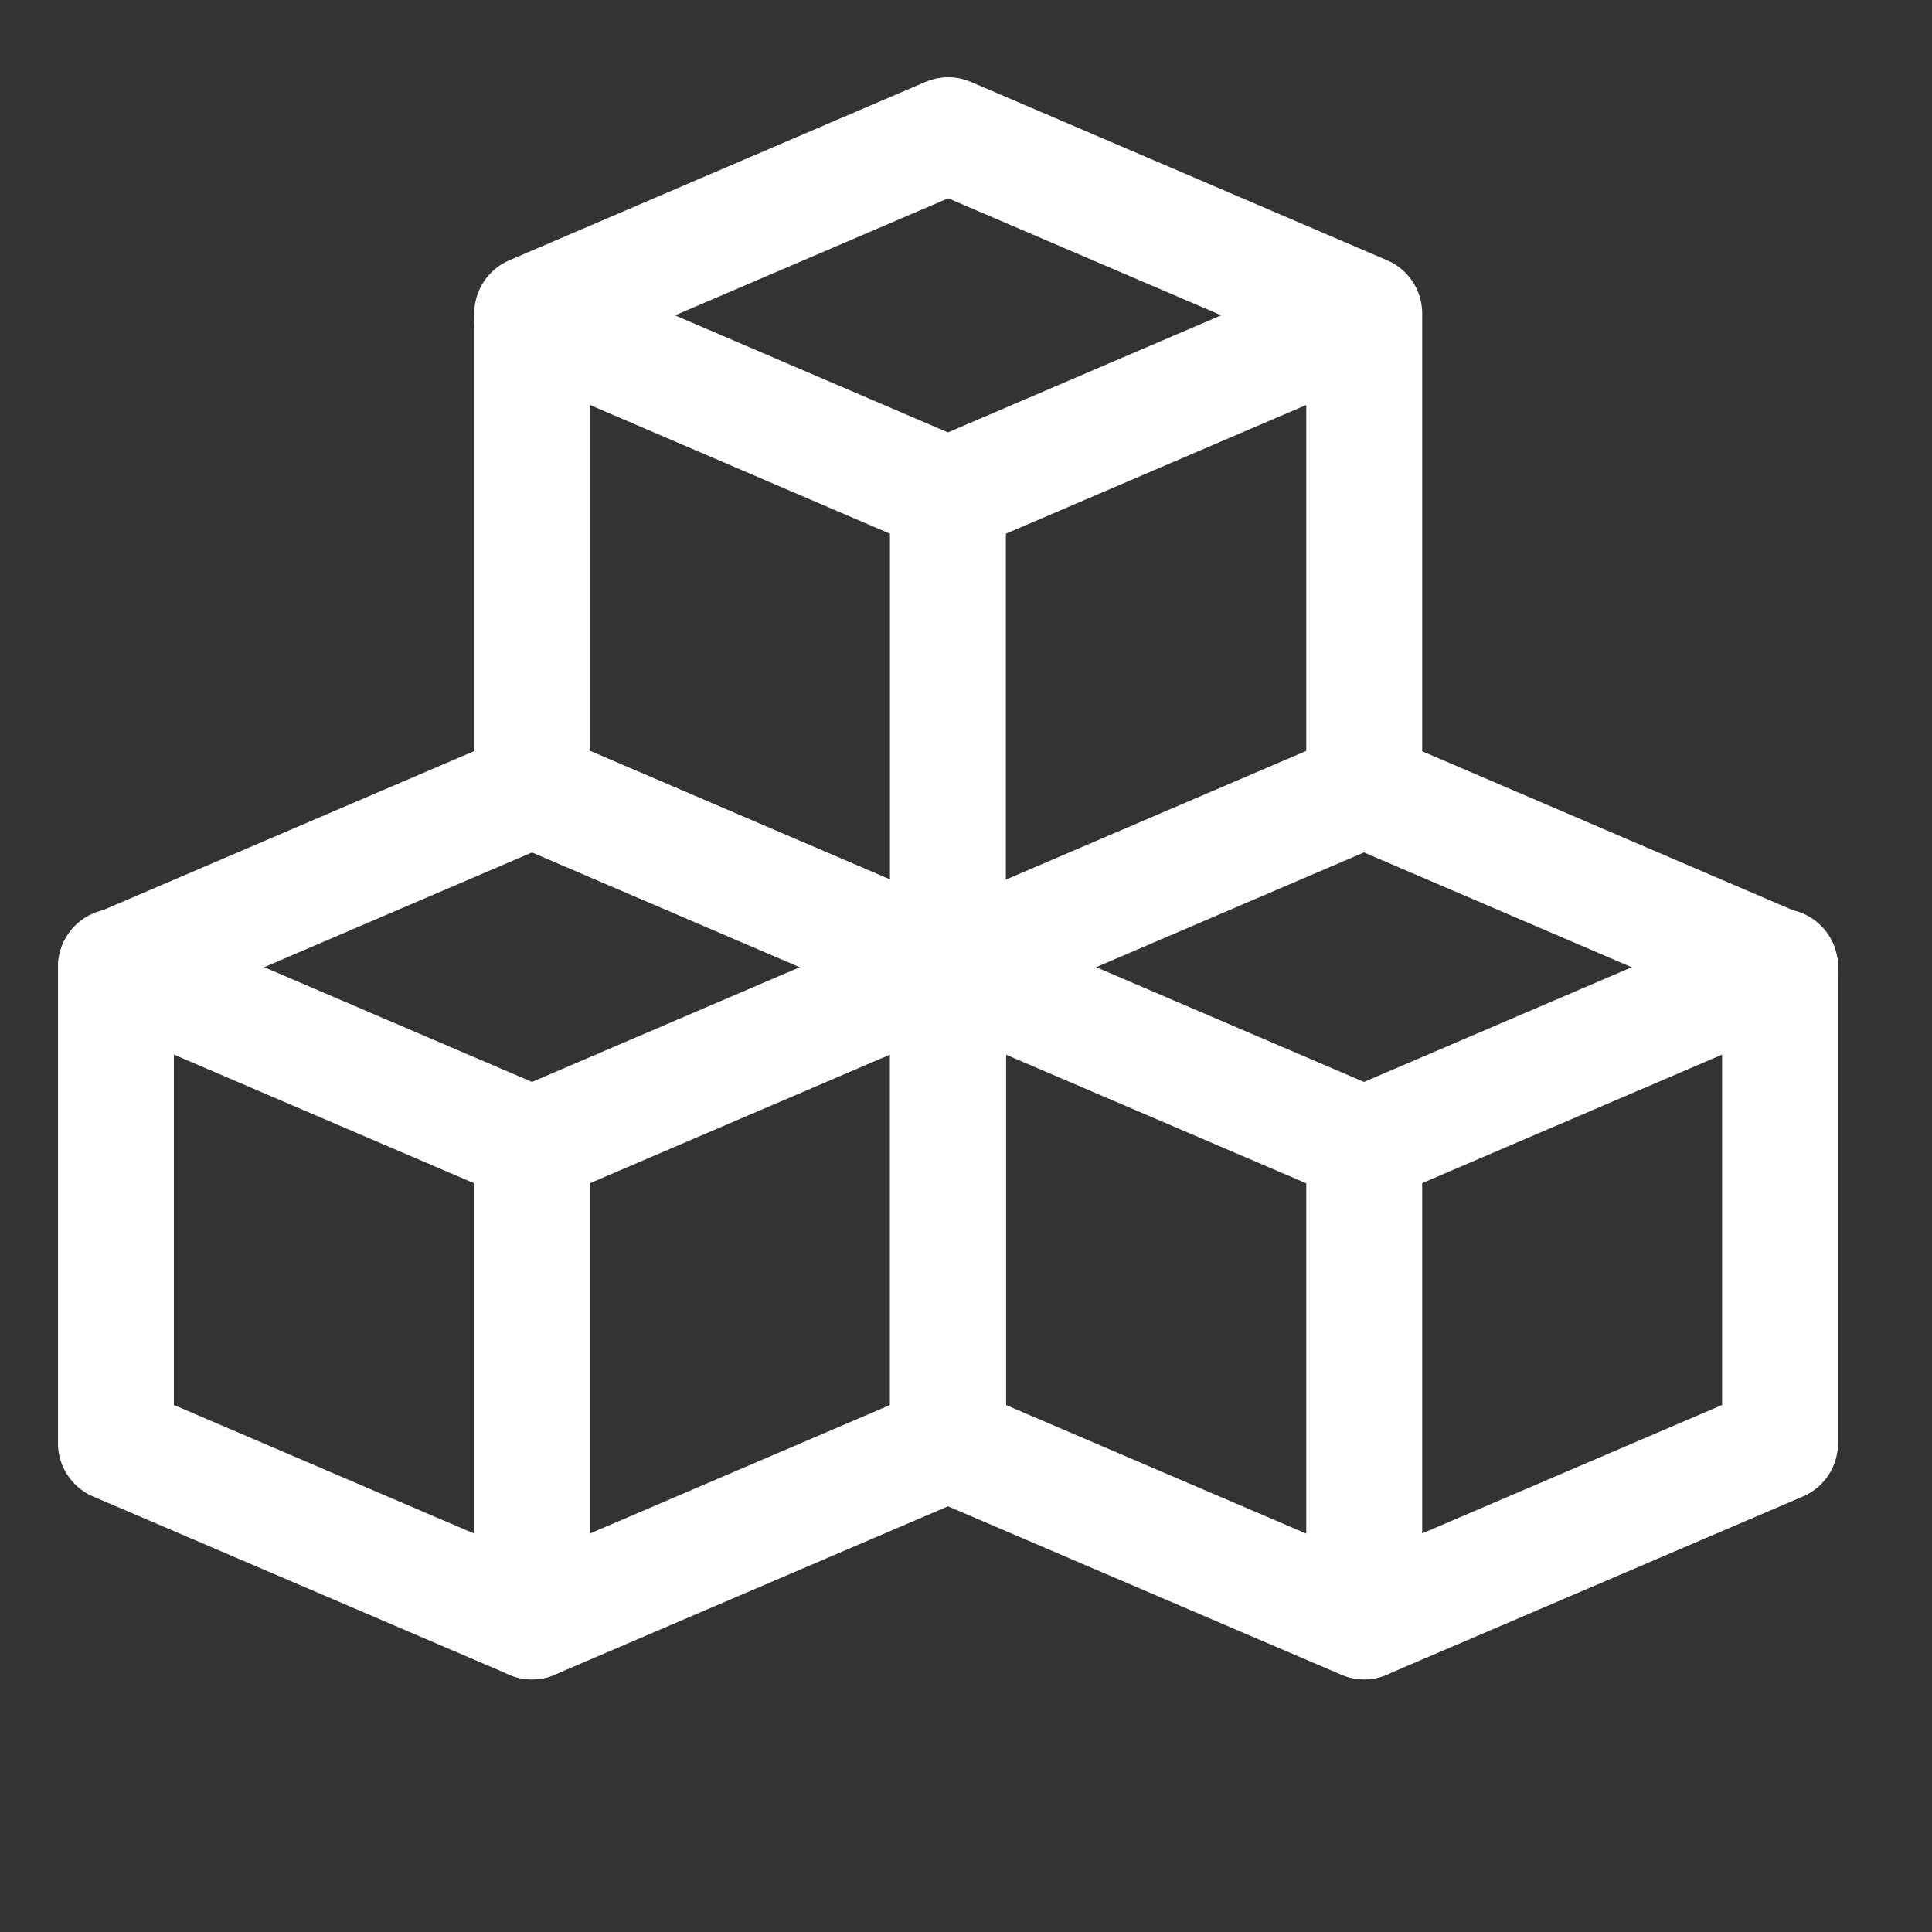
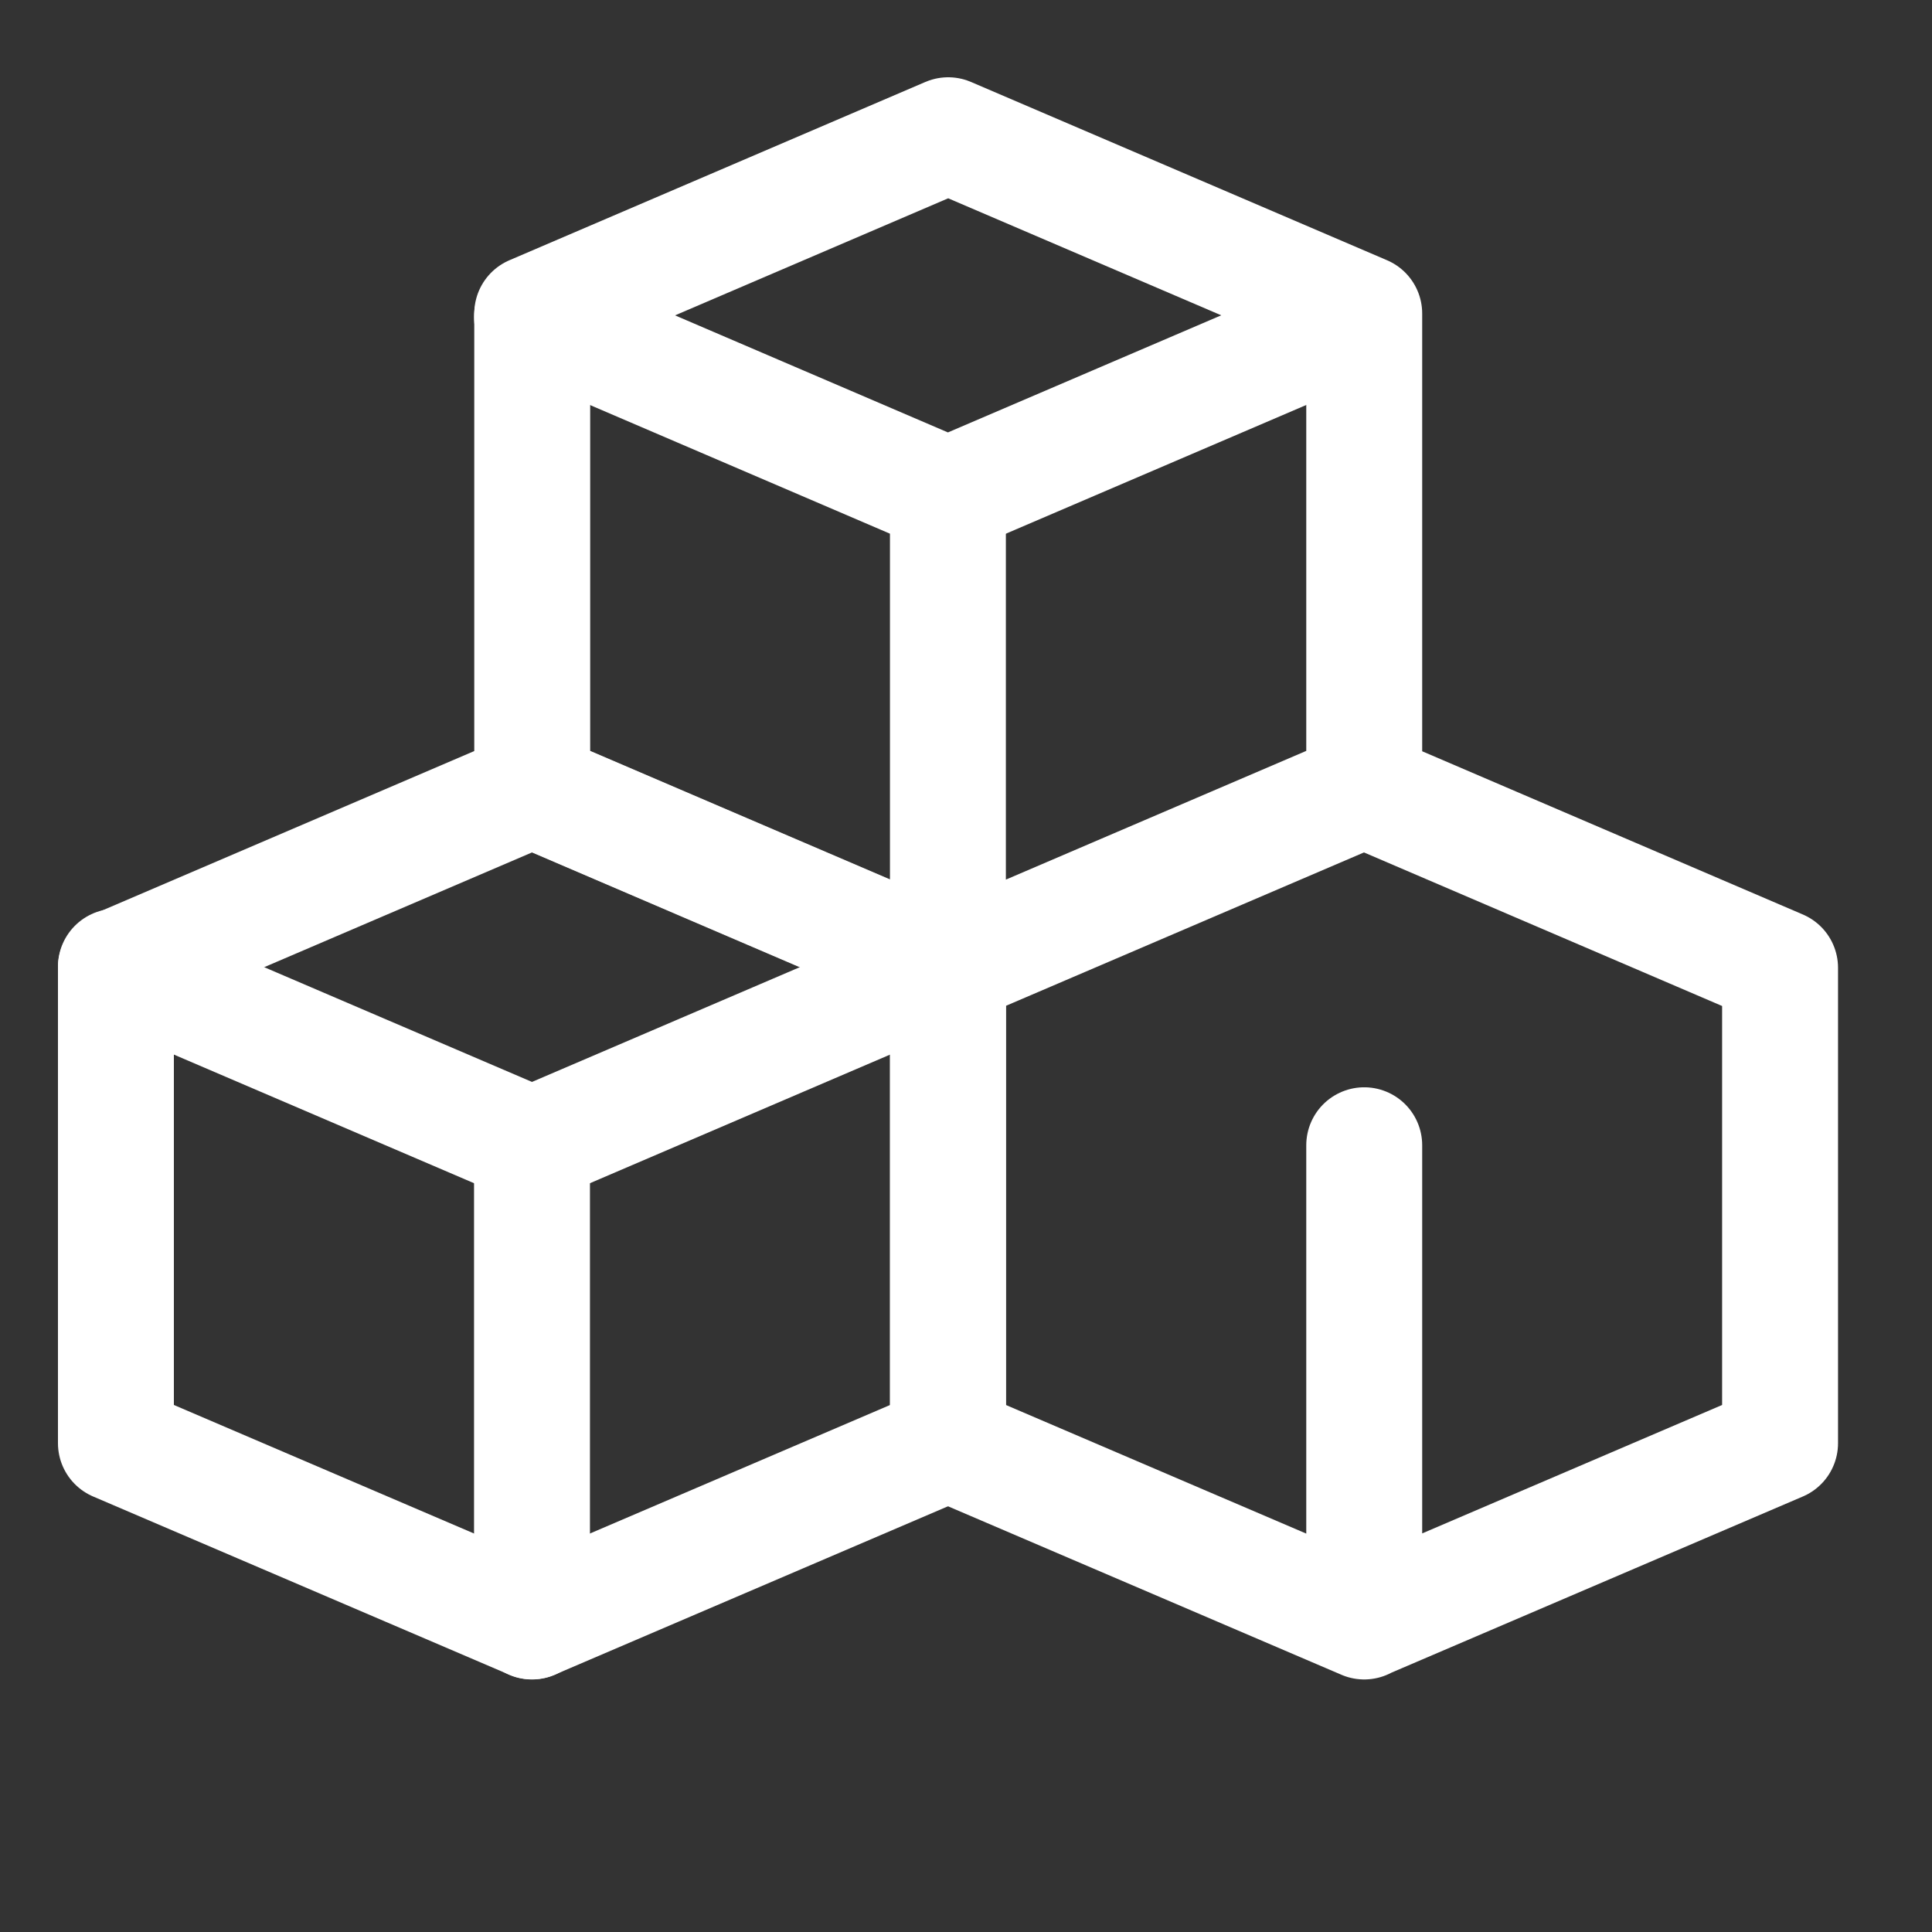
<svg xmlns="http://www.w3.org/2000/svg" width="50" height="50" viewBox="0 0 50 50" fill="none">
  <rect x="0" y="0" width="50" height="50" fill="#333333" stroke="none" />
  <path d="M3 37.35V25.043L13.768 20.429L24.536 25.046V37.35L13.768 41.961L3 37.35Z" stroke="white" stroke-width="3" stroke-linecap="round" stroke-linejoin="round" />
  <path d="M3 25.018L13.768 29.632L24.536 25.018M13.768 8.206L24.532 12.823L35.3 8.209" stroke="white" stroke-width="3" stroke-linecap="round" stroke-linejoin="round" />
-   <path d="M24.532 25.019L35.3 29.632L46.068 25.019" stroke="white" stroke-width="3" stroke-linecap="round" stroke-linejoin="round" />
  <path d="M13.768 29.639V41.964M35.306 29.639V41.964M24.532 12.823V25.144M13.774 20.422V8.114L24.539 3.5L35.306 8.114V20.422L24.539 25.036L13.774 20.422ZM24.532 37.35V25.042L35.3 20.429L46.068 25.046V37.35L35.3 41.961L24.532 37.35Z" stroke="white" stroke-width="3" stroke-linecap="round" stroke-linejoin="round" />
</svg>